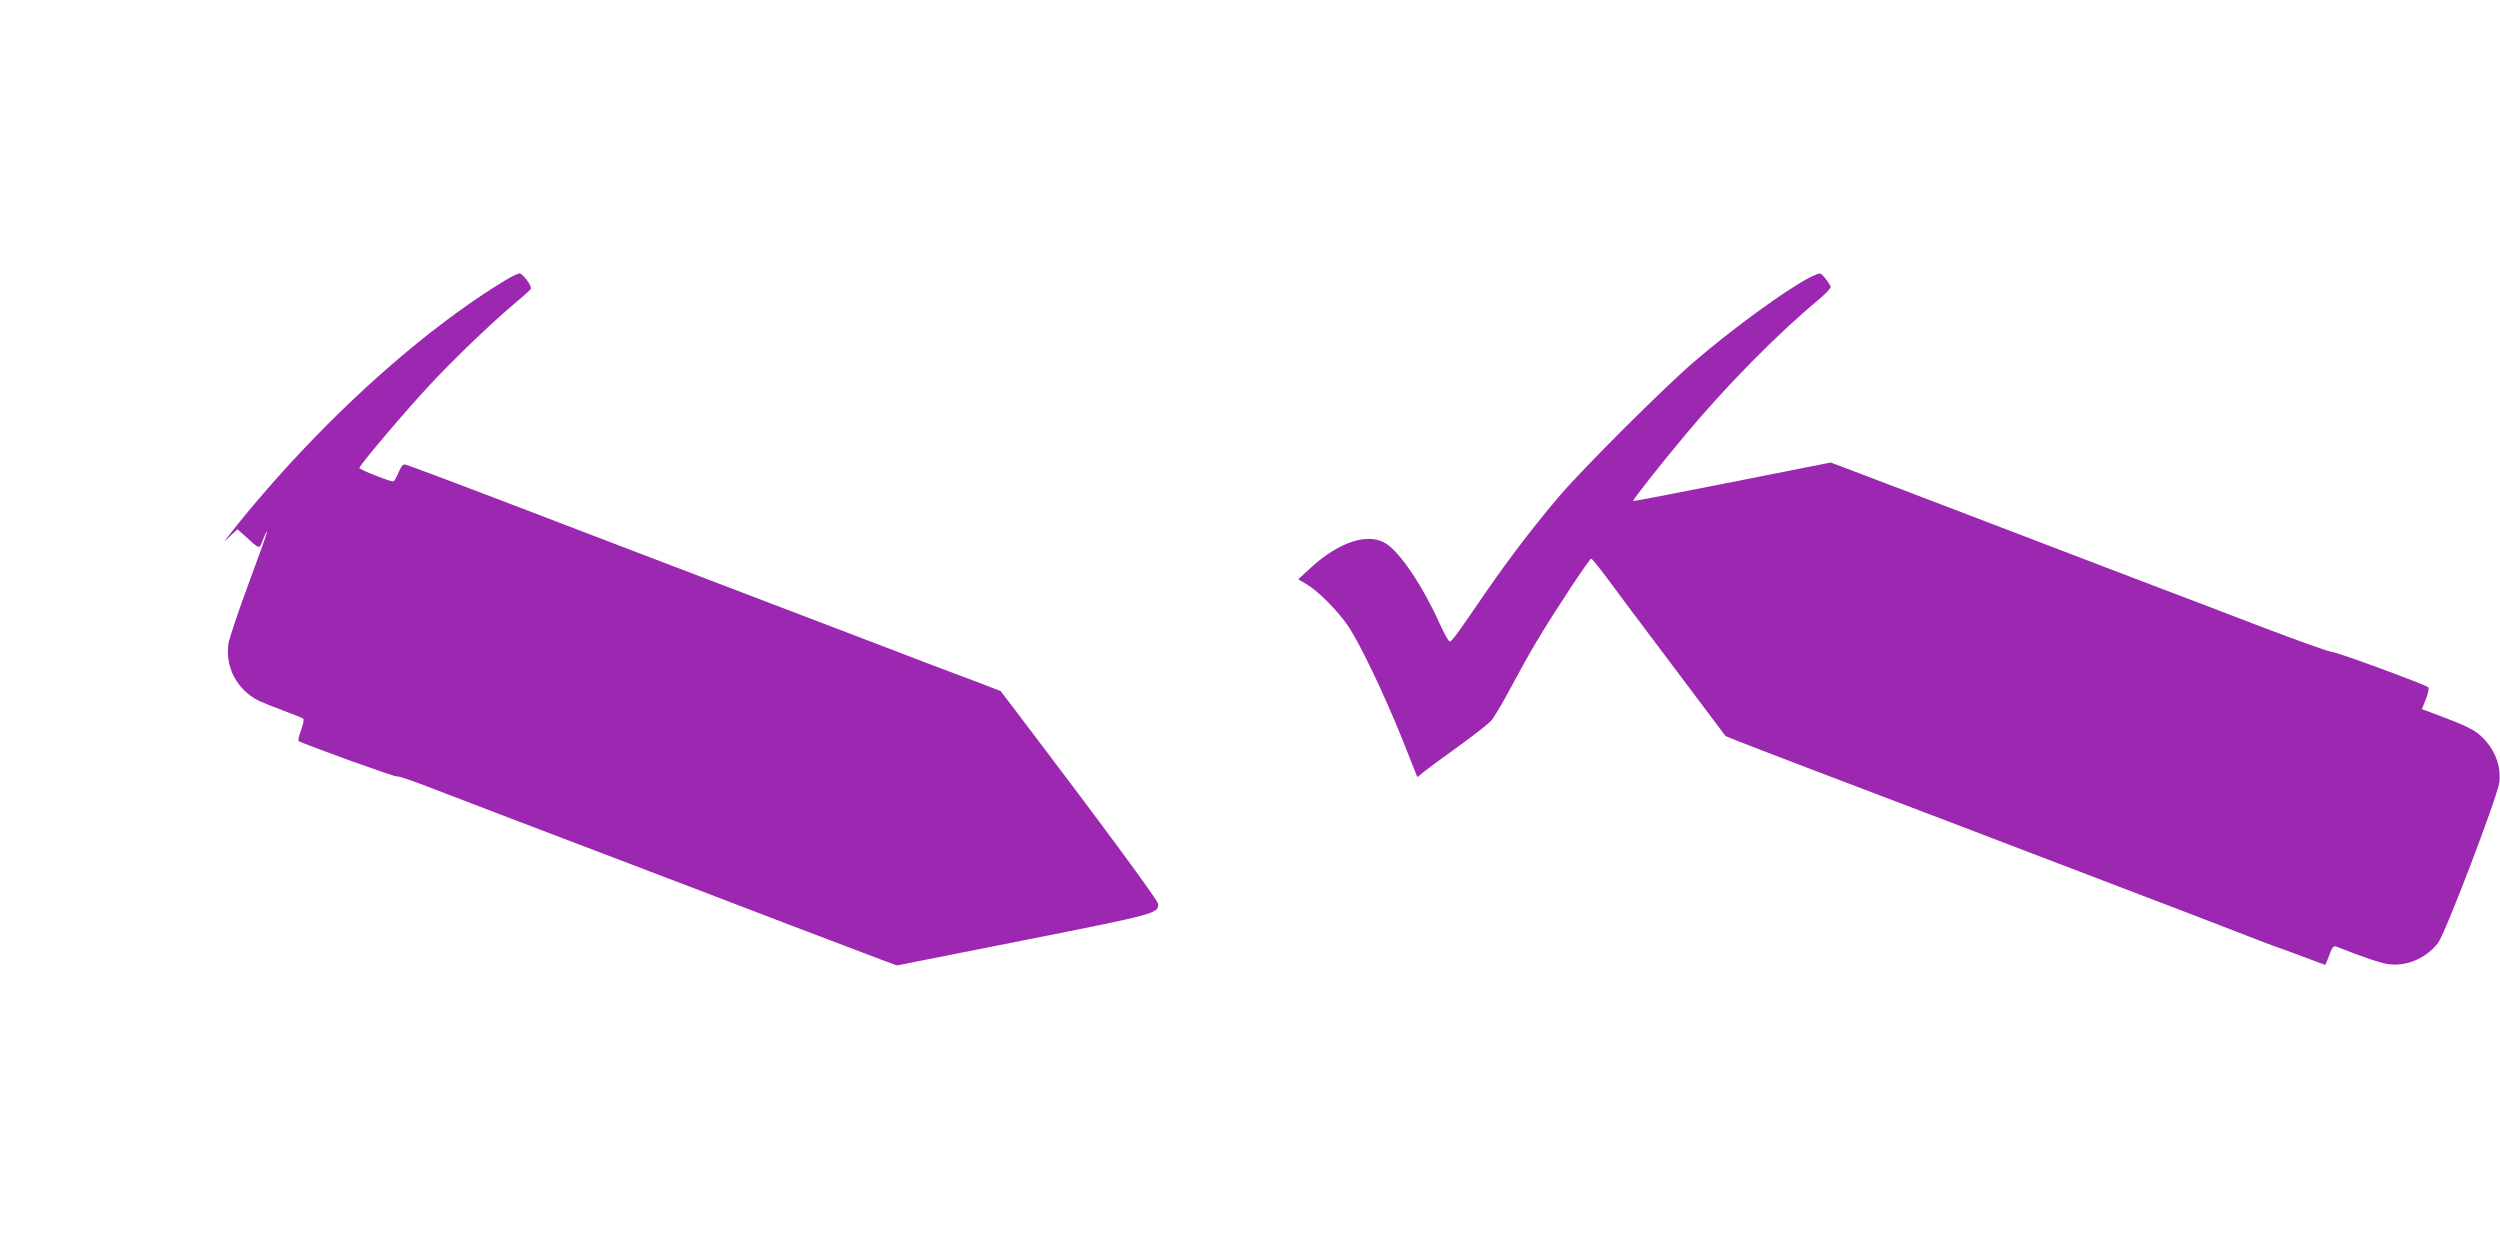
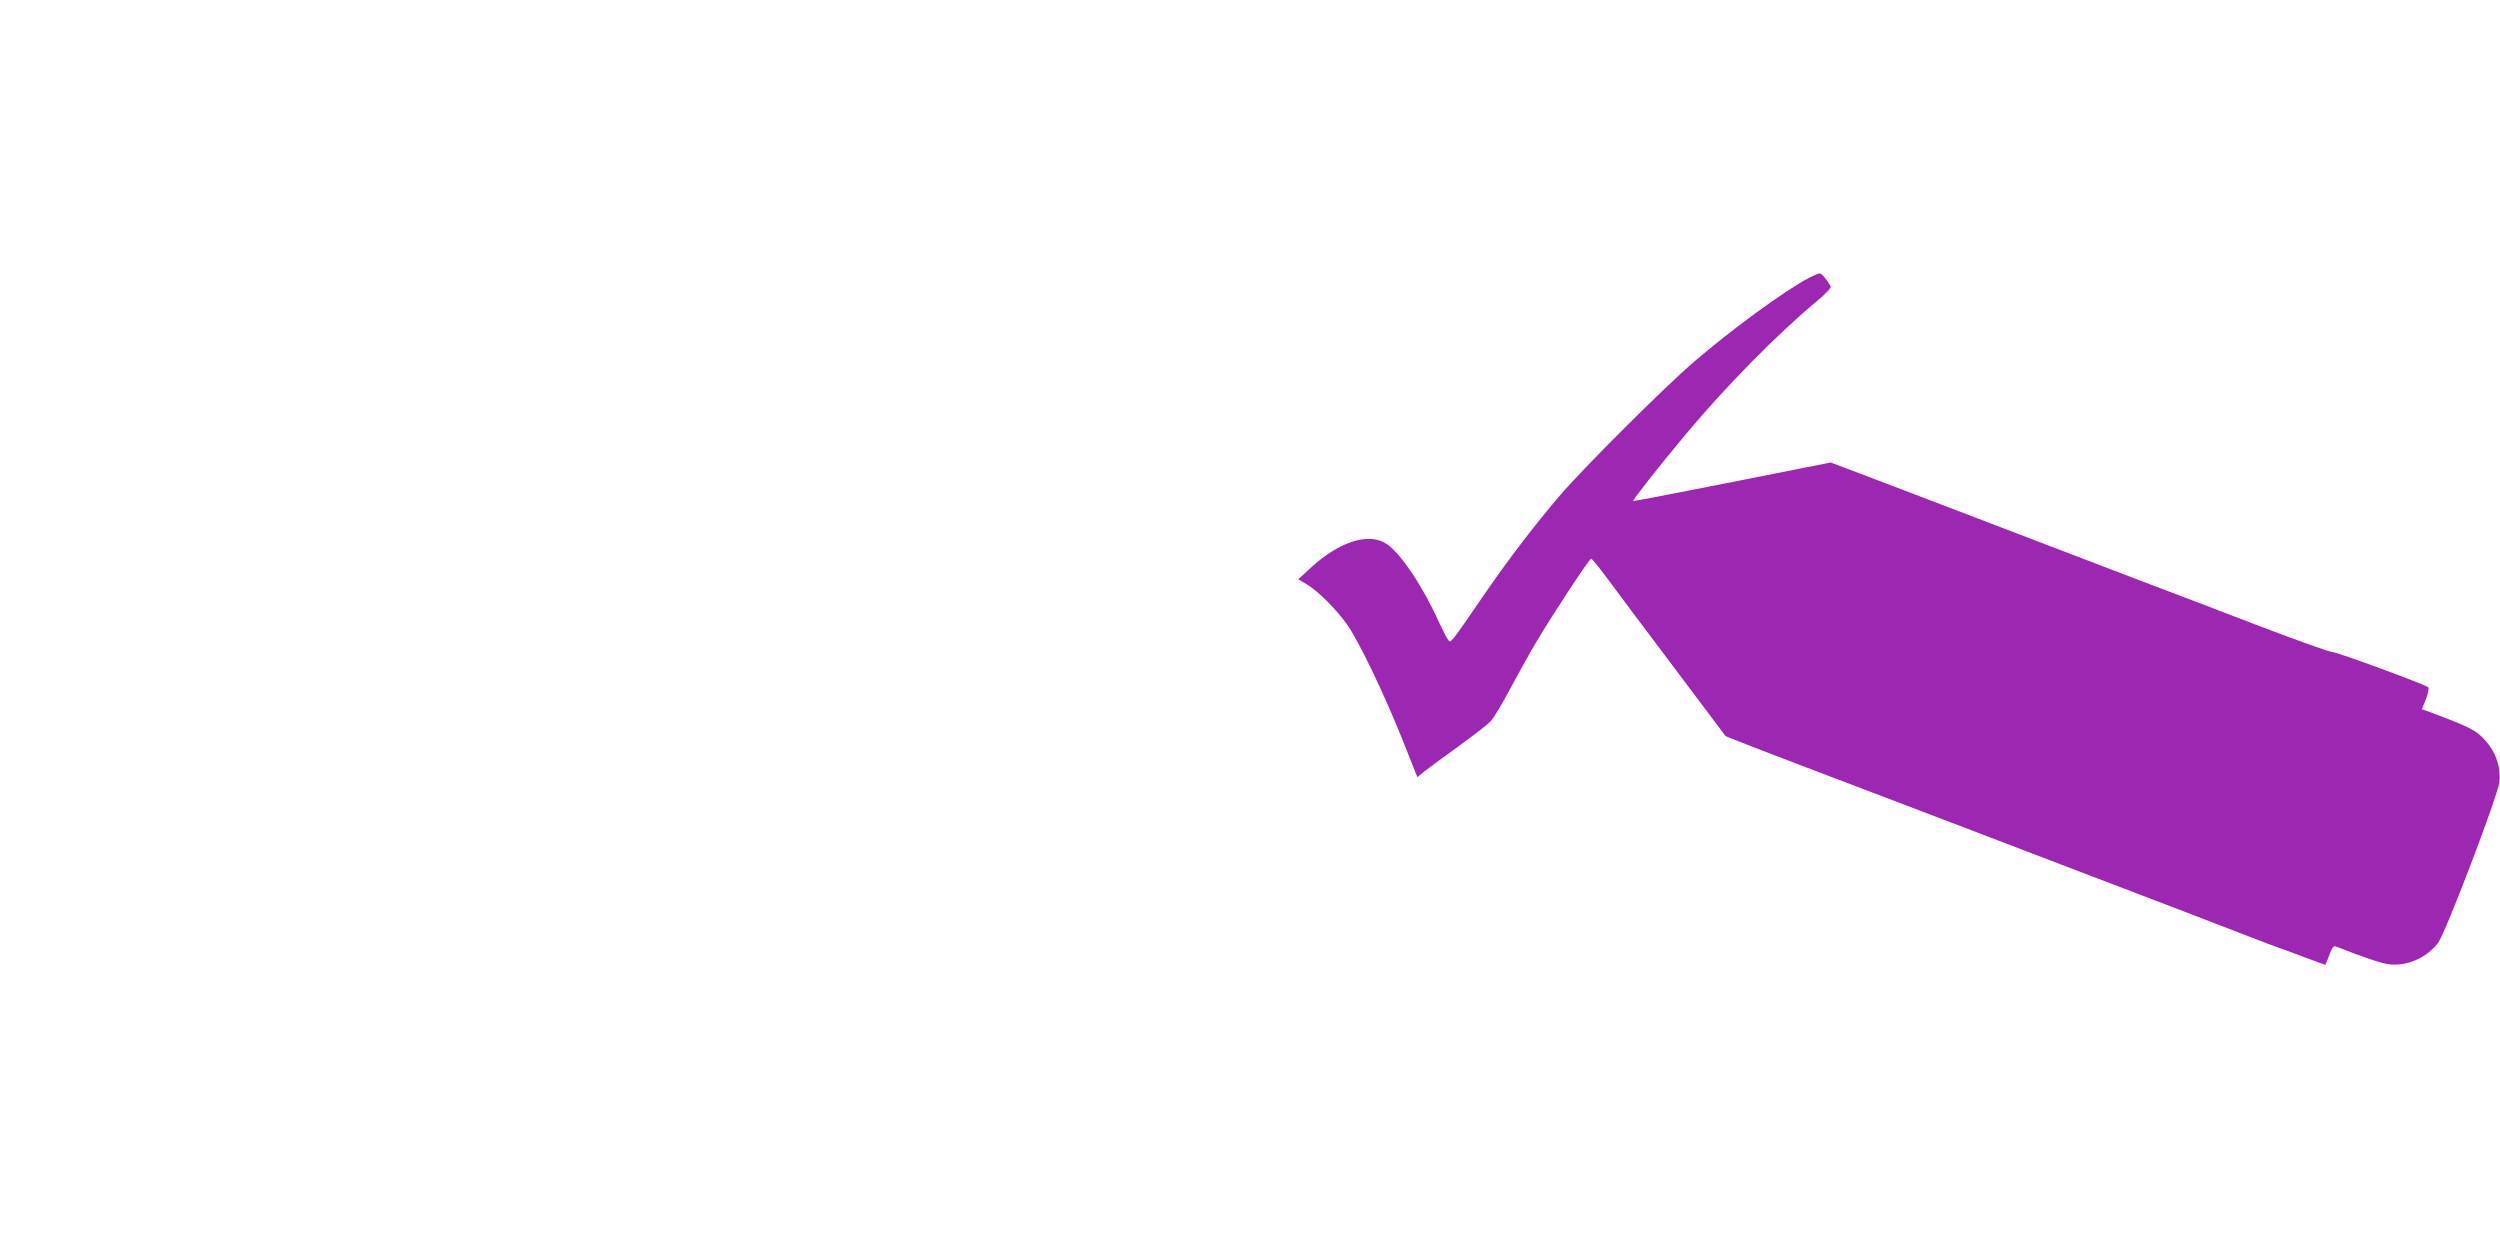
<svg xmlns="http://www.w3.org/2000/svg" version="1.0" width="1280pt" height="640pt" viewBox="0 0 1280 640" preserveAspectRatio="xMidYMid meet">
  <g transform="translate(0,640) scale(0.1,-0.1)" fill="#9c27b0" stroke="none">
-     <path d="M2589 4966 c-325 -196 -700 -510 -1043 -874 -129 -136 -282 -314 -365 -422 l-35 -45 35 33 35 32 36 -32 c81 -74 75 -72 94 -22 9 24 19 43 21 41 2 -2 -40 -120 -93 -262 -53 -143 -99 -281 -104 -308 -19 -121 43 -239 155 -295 22 -10 81 -34 130 -52 50 -18 94 -36 98 -40 4 -4 -1 -30 -12 -59 -10 -28 -16 -53 -12 -55 27 -17 494 -185 501 -181 5 3 67 -17 137 -44 116 -45 753 -288 998 -381 55 -21 150 -57 210 -80 61 -23 155 -59 210 -80 55 -21 267 -102 470 -180 204 -78 408 -155 453 -172 l84 -31 651 129 c676 134 687 137 687 185 0 18 -284 403 -717 973 l-90 118 -104 40 c-57 22 -126 48 -154 58 -27 10 -111 42 -185 70 -74 29 -180 69 -235 90 -55 21 -255 97 -445 170 -329 126 -408 156 -650 248 -58 22 -260 99 -450 172 -542 208 -811 309 -827 312 -10 2 -21 -13 -33 -42 -10 -25 -22 -45 -26 -45 -21 0 -174 61 -174 69 0 13 222 276 353 417 118 129 331 333 452 434 39 32 72 62 73 67 6 14 -42 78 -58 78 -8 0 -40 -15 -71 -34z" />
    <path d="M9265 4979 c-129 -68 -394 -262 -590 -430 -150 -128 -572 -549 -691 -689 -130 -153 -250 -310 -366 -477 -196 -285 -189 -276 -202 -261 -7 7 -27 46 -46 87 -81 182 -196 355 -269 405 -90 62 -242 15 -390 -121 l-64 -59 44 -26 c56 -33 149 -126 205 -204 60 -84 188 -351 283 -587 l78 -196 34 28 c19 15 97 73 174 128 77 56 152 114 167 130 15 15 60 91 101 168 41 77 102 187 137 245 91 152 268 420 277 420 4 -1 38 -42 76 -93 37 -51 190 -255 340 -454 l272 -362 75 -30 c62 -25 531 -204 945 -361 55 -21 303 -115 550 -210 248 -95 495 -189 550 -210 111 -42 389 -149 565 -217 63 -25 126 -48 140 -53 14 -4 74 -27 134 -49 60 -23 110 -41 111 -41 2 0 11 23 21 50 14 38 22 49 34 44 144 -57 233 -86 271 -91 92 -11 189 30 251 108 37 46 306 752 315 825 8 73 -17 150 -68 208 -52 59 -79 72 -301 155 l-28 10 21 52 c11 29 16 55 12 60 -16 14 -468 181 -493 181 -14 0 -178 59 -365 130 -187 72 -387 148 -445 170 -58 22 -150 57 -205 78 -132 50 -964 368 -1130 432 -71 27 -196 74 -276 105 l-146 55 -504 -100 c-277 -55 -505 -99 -507 -97 -4 4 132 178 268 340 204 245 474 519 677 687 42 35 70 65 66 72 -21 37 -46 66 -56 66 -7 0 -30 -10 -52 -21z" />
  </g>
</svg>